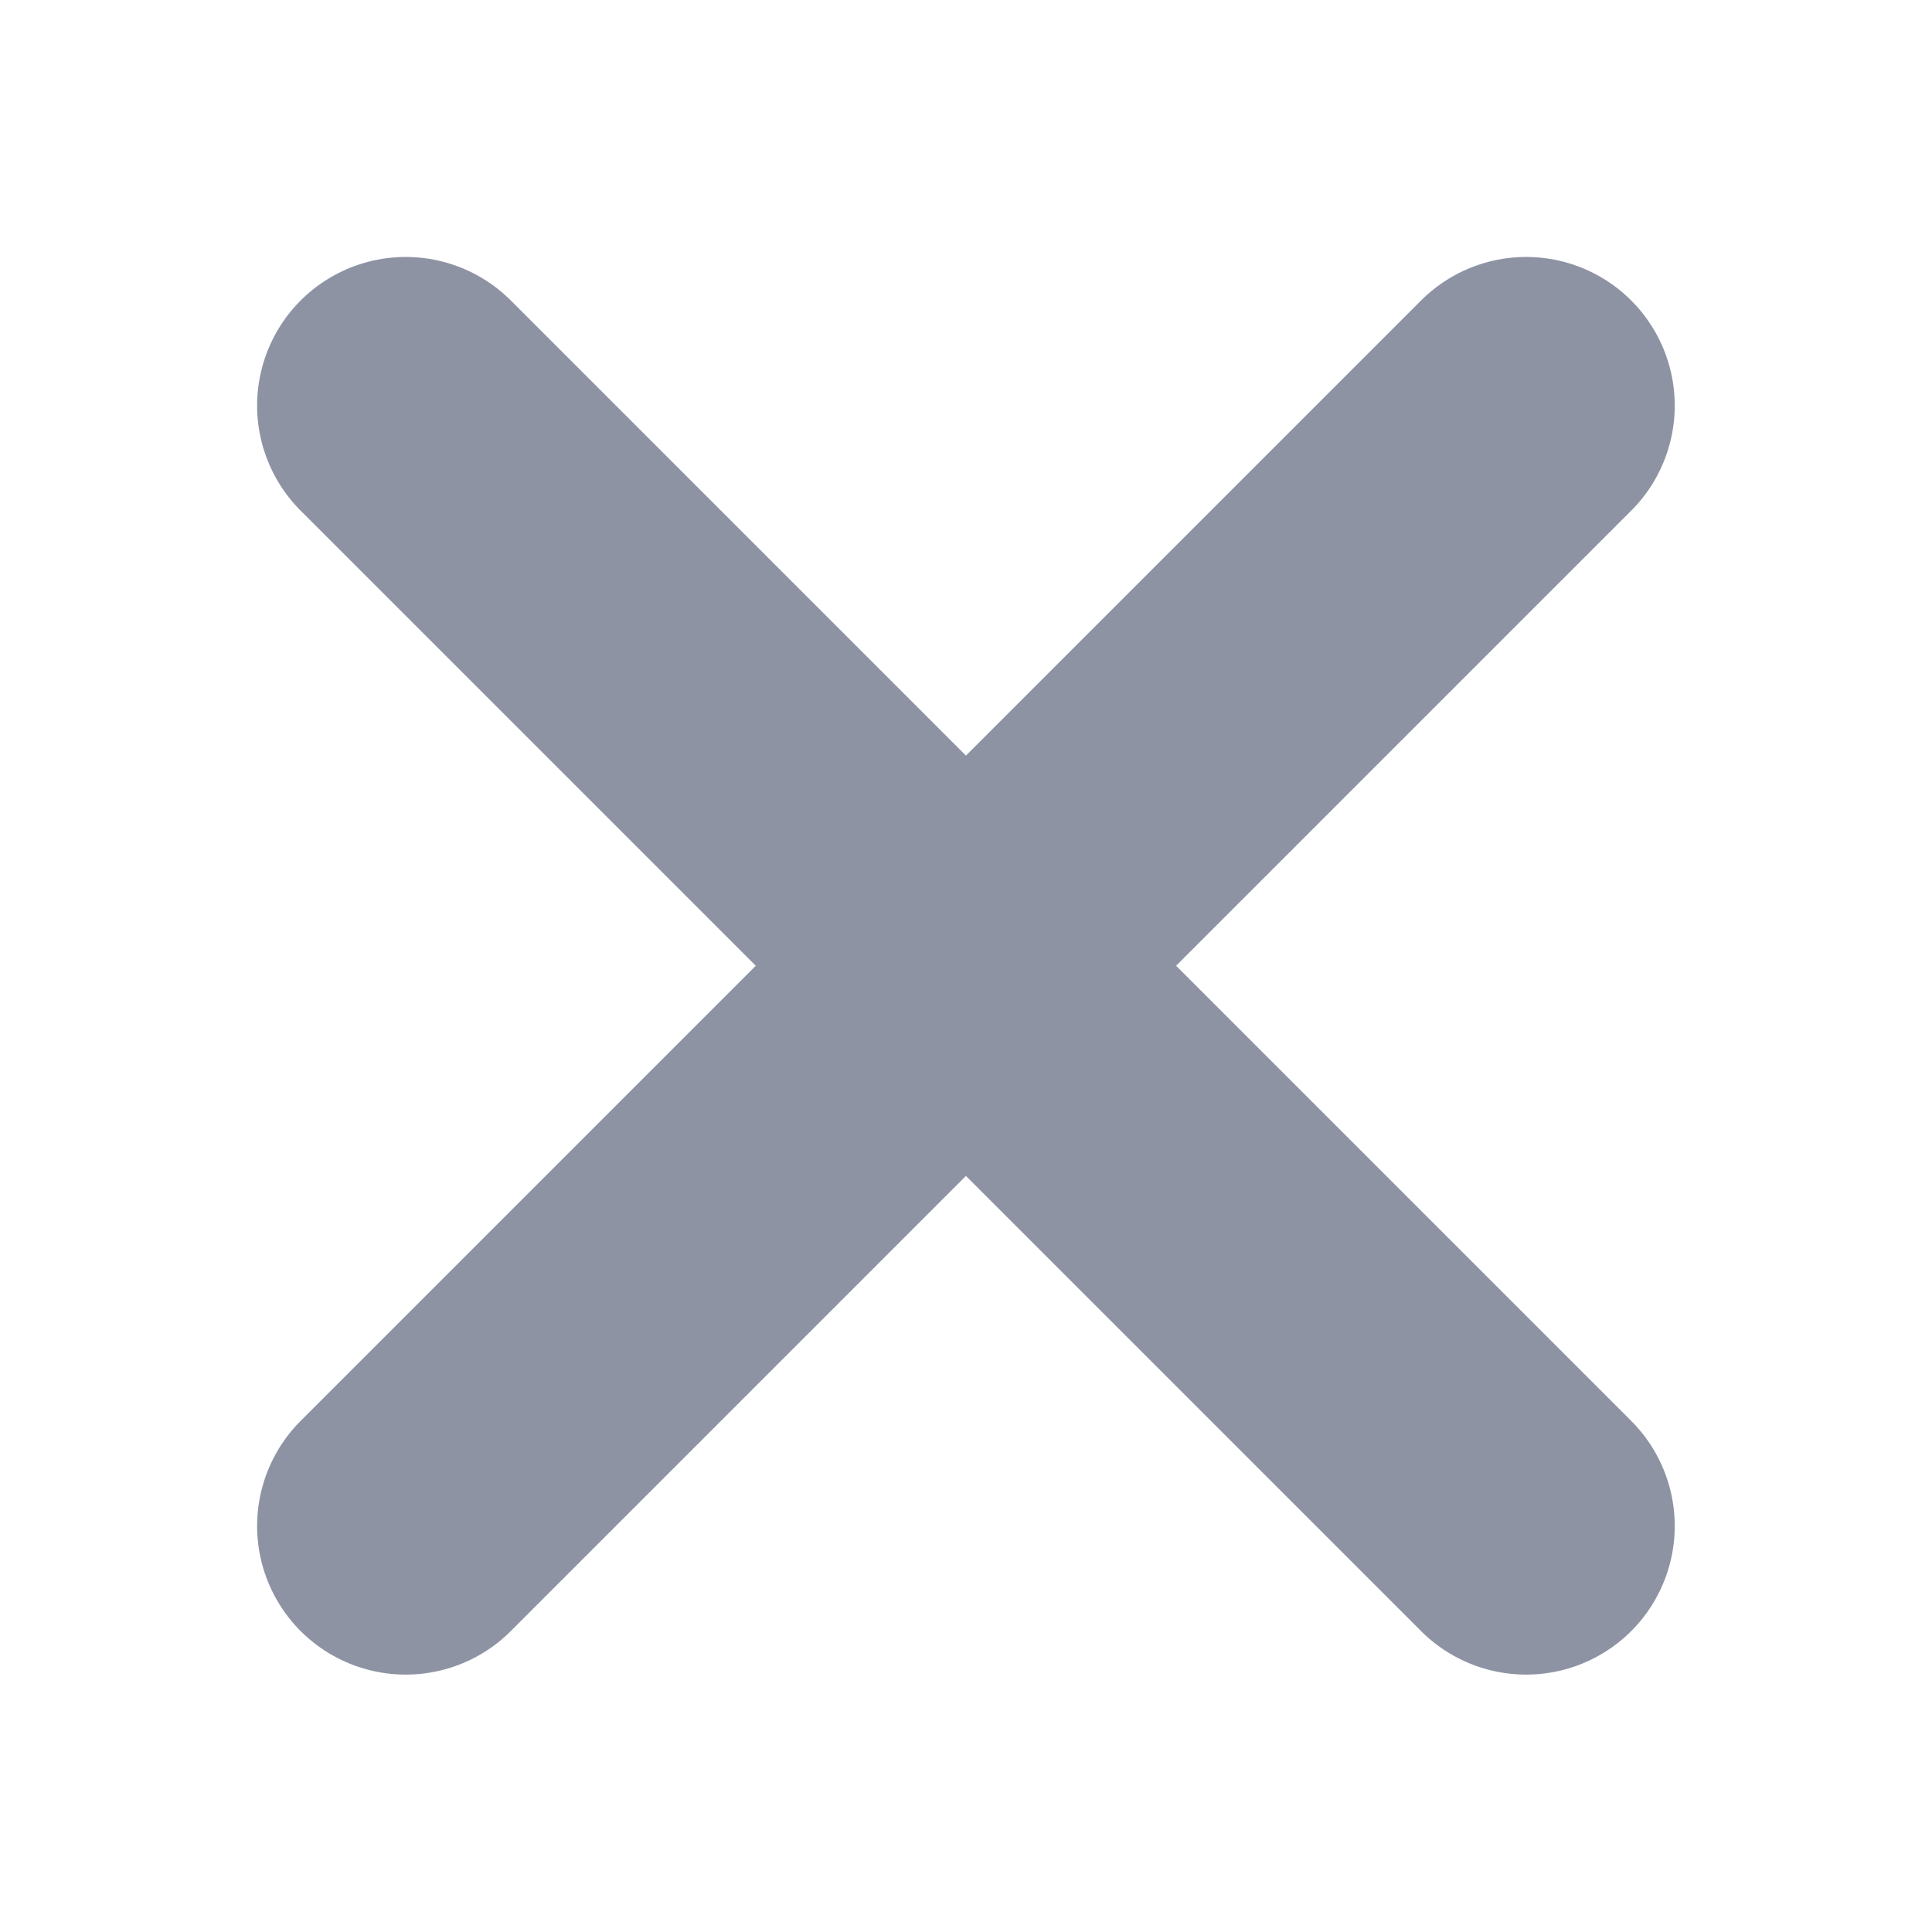
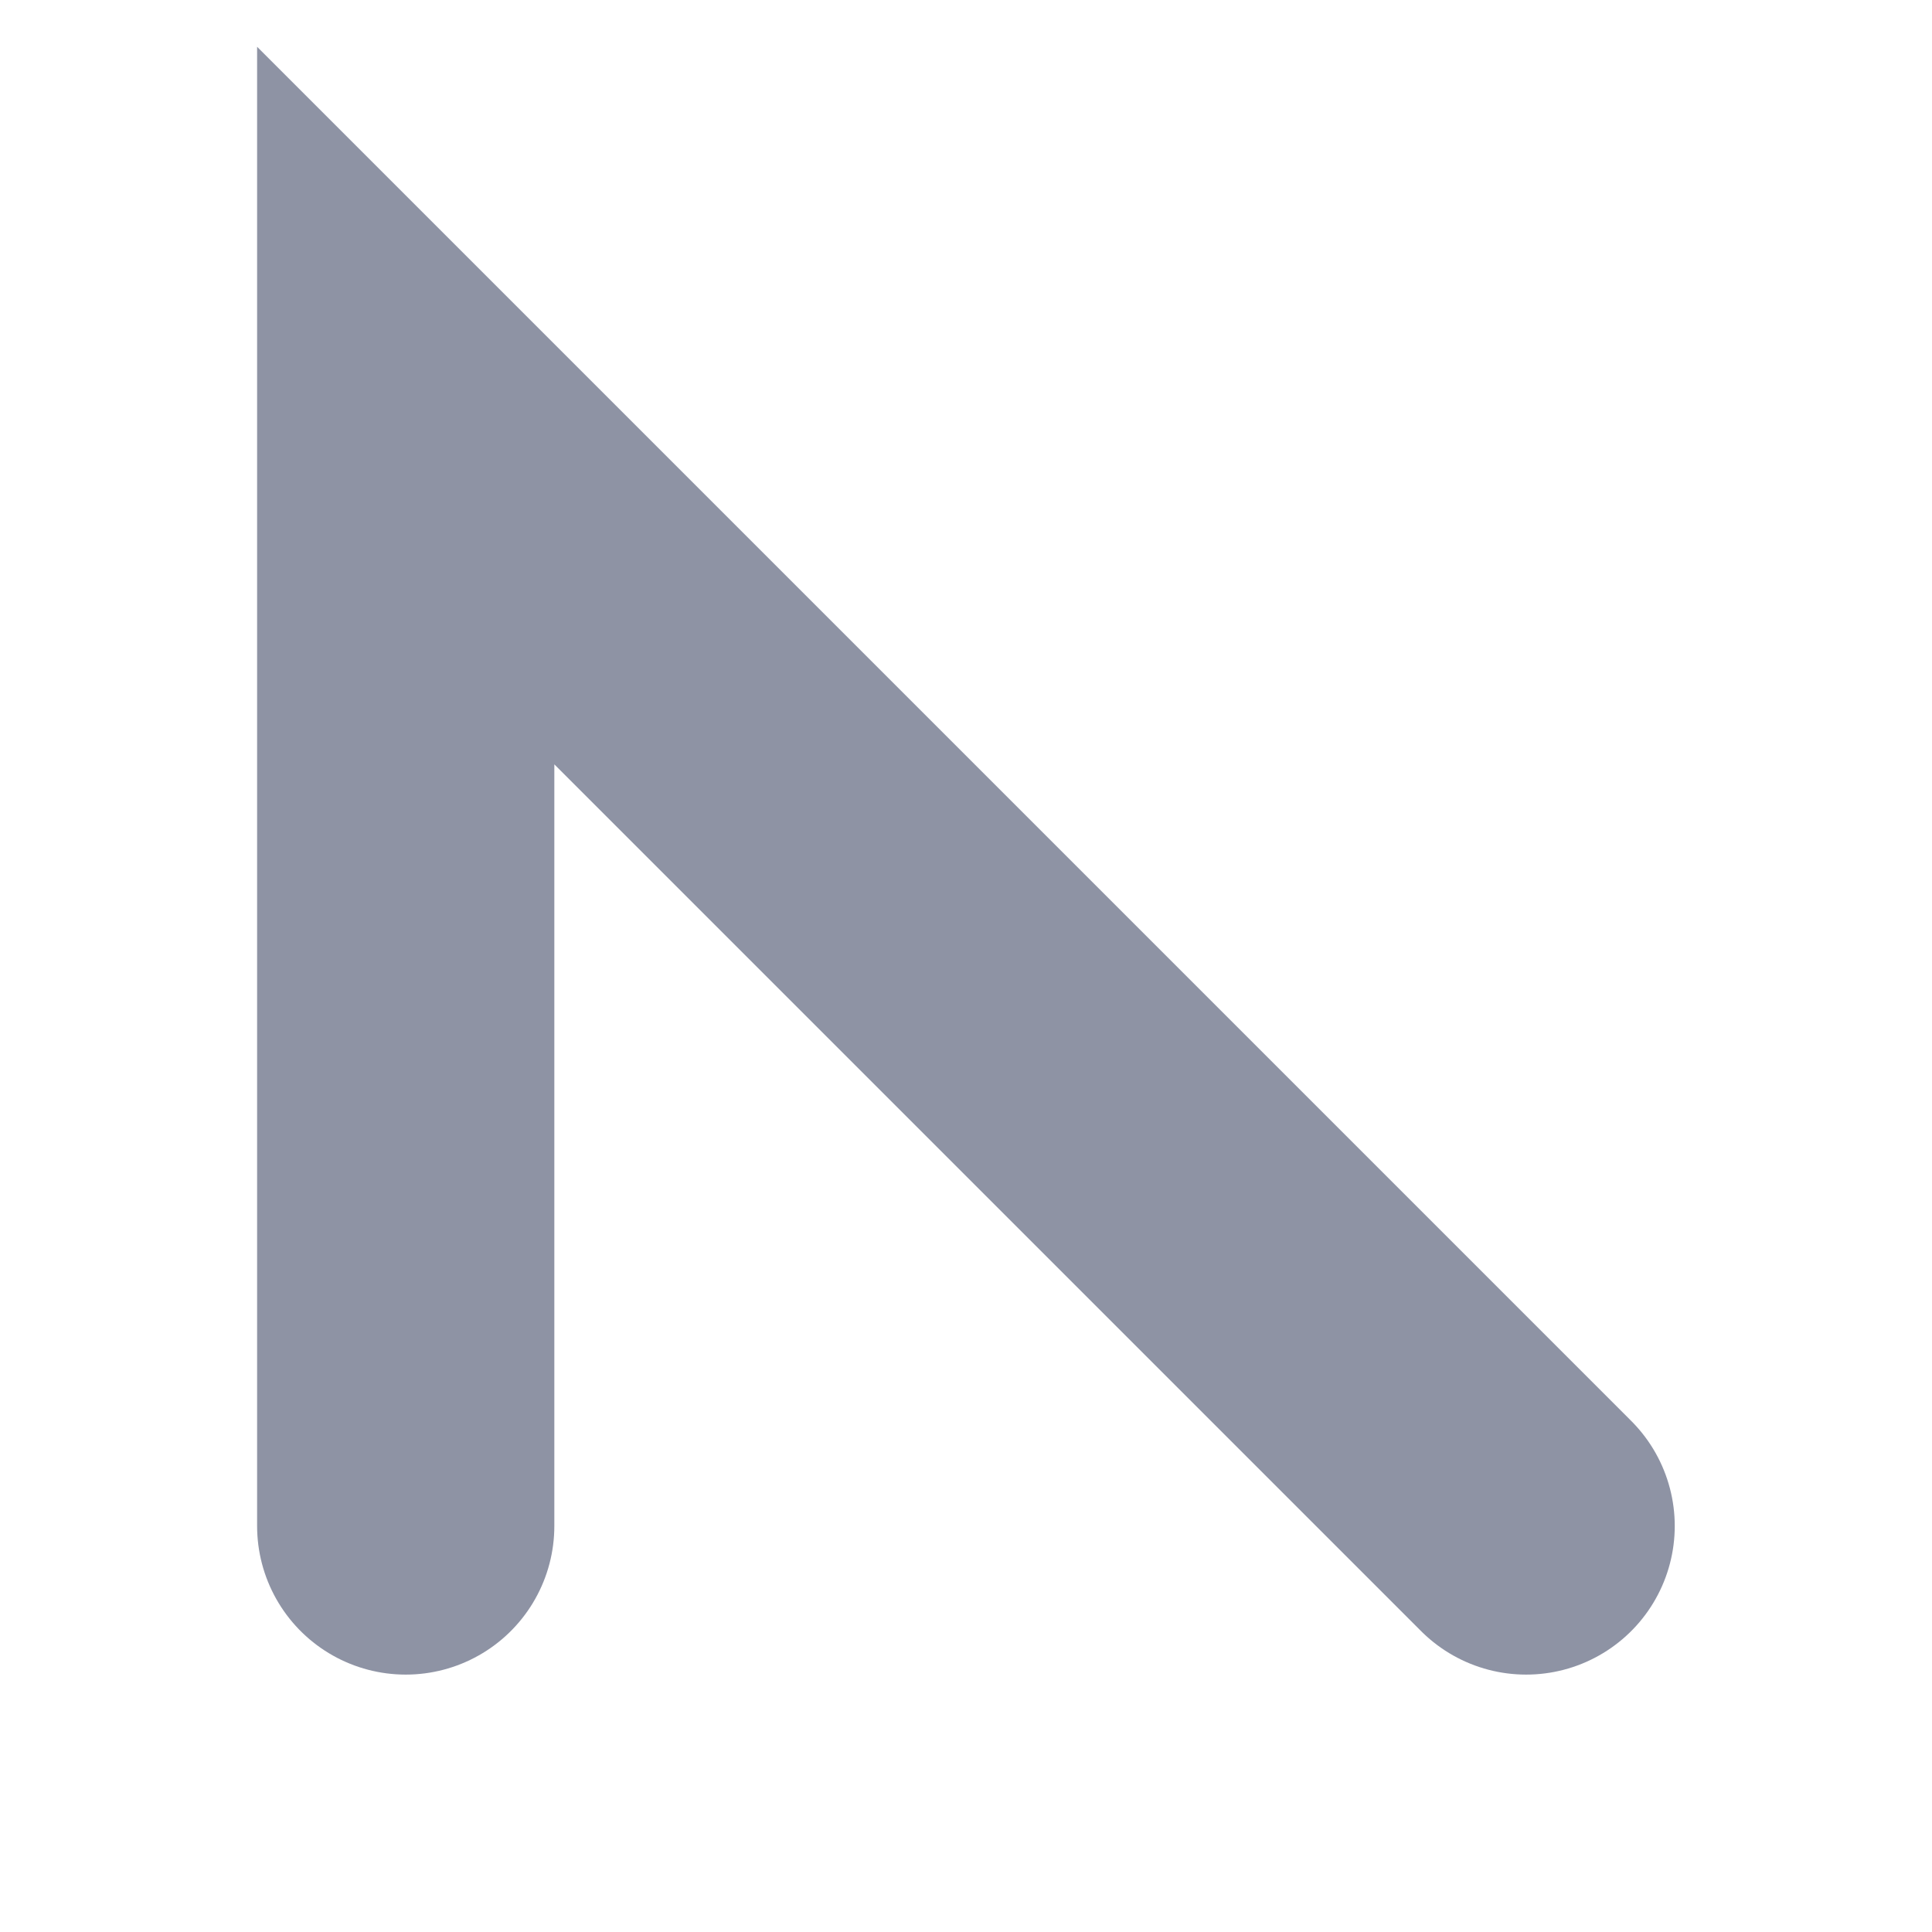
<svg xmlns="http://www.w3.org/2000/svg" width="13" height="13" viewBox="0 0 13 13" fill="none">
  <g opacity="0.5">
-     <path d="M10.269 10.268L2.73 2.729M10.269 2.729L2.73 10.268" stroke="#1D274A" stroke-width="2" stroke-linecap="round" />
+     <path d="M10.269 10.268L2.73 2.729L2.73 10.268" stroke="#1D274A" stroke-width="2" stroke-linecap="round" />
  </g>
</svg>